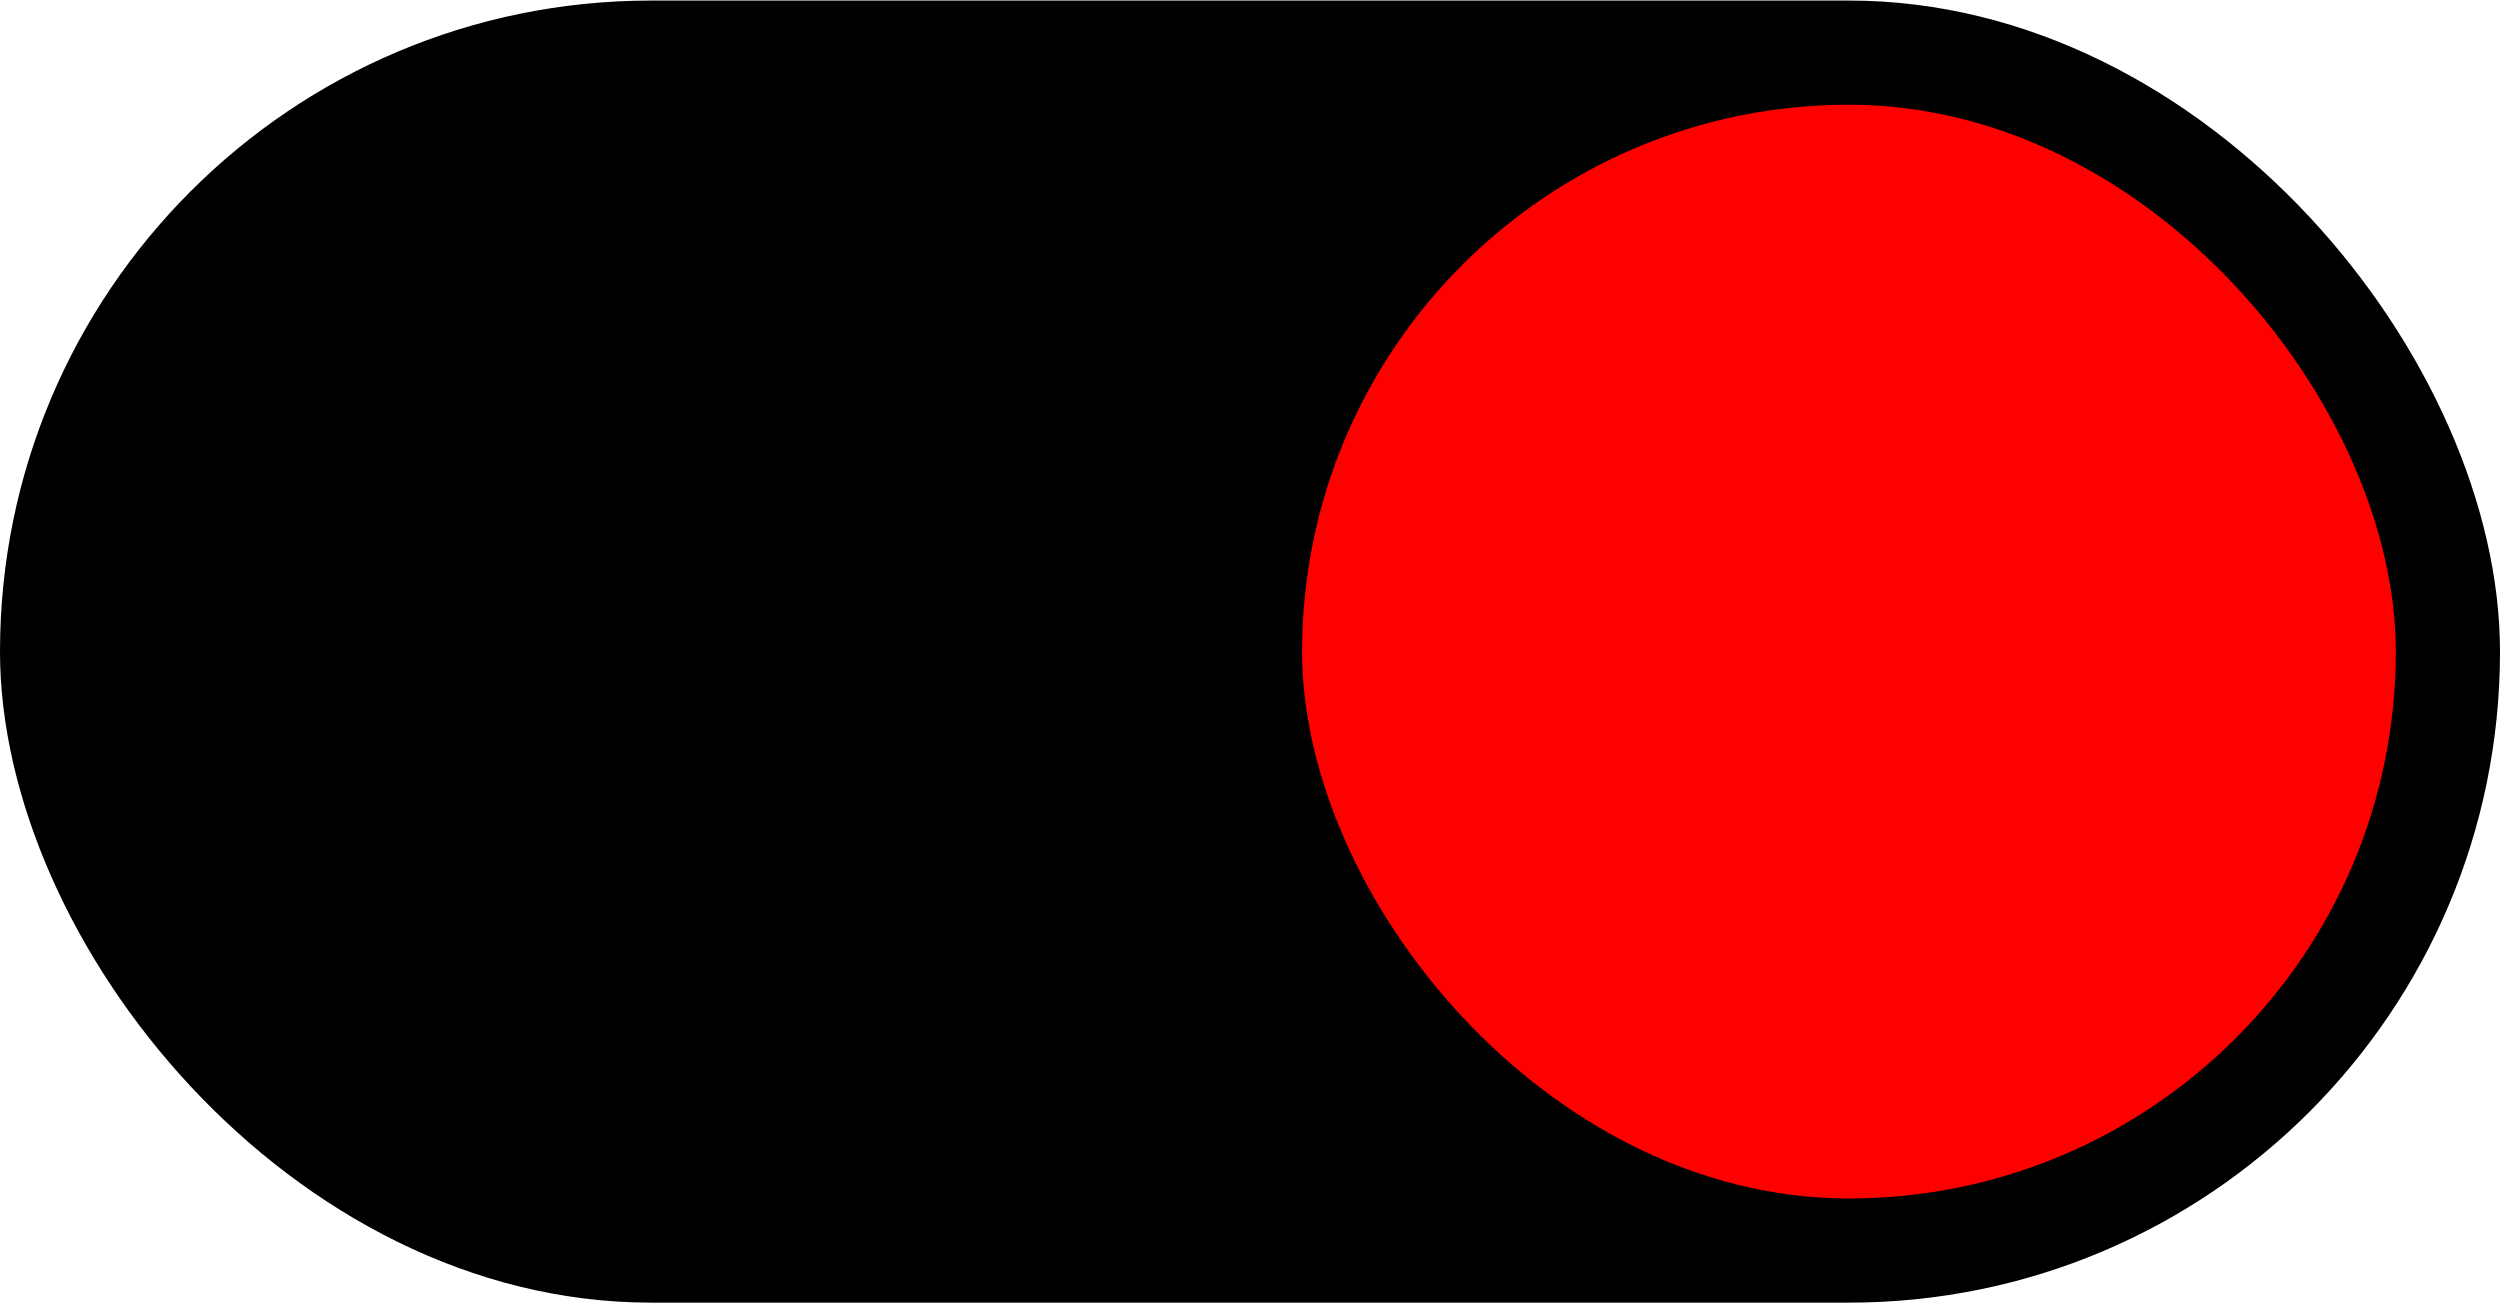
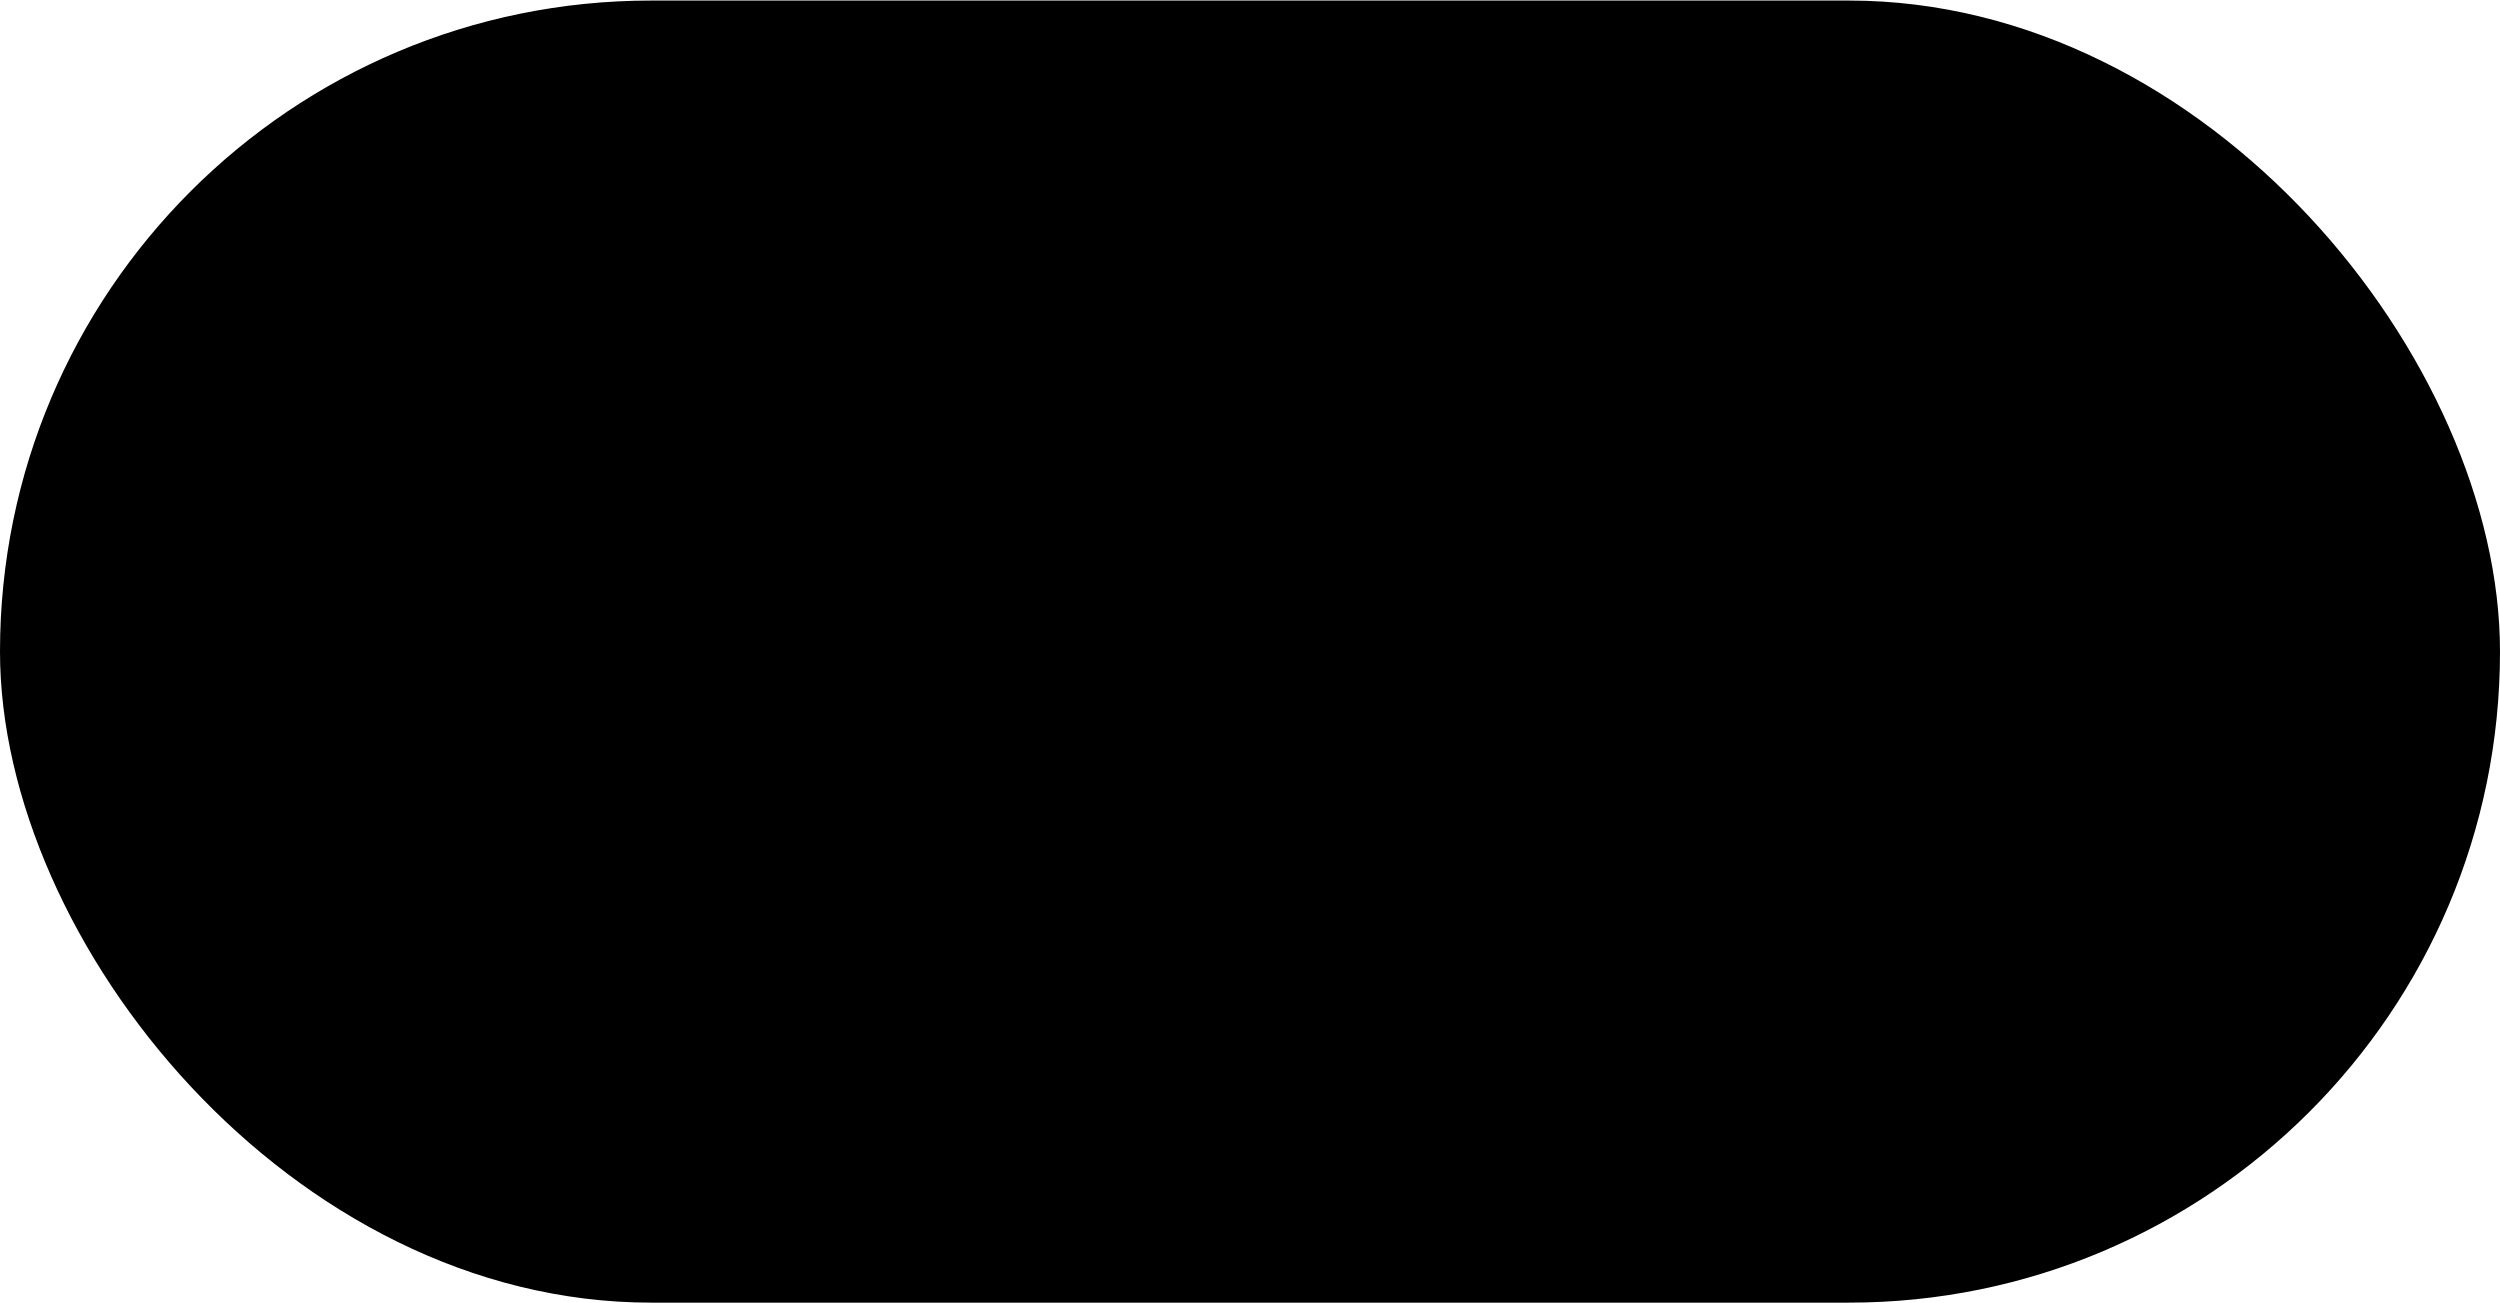
<svg xmlns="http://www.w3.org/2000/svg" width="282" height="147" viewBox="0 0 282 147" fill="none">
  <rect y="0.062" width="282" height="146.875" rx="73.438" fill="black" />
-   <rect x="146.875" y="11.812" width="123.375" height="123.375" rx="61.688" fill="#FF0000" />
</svg>